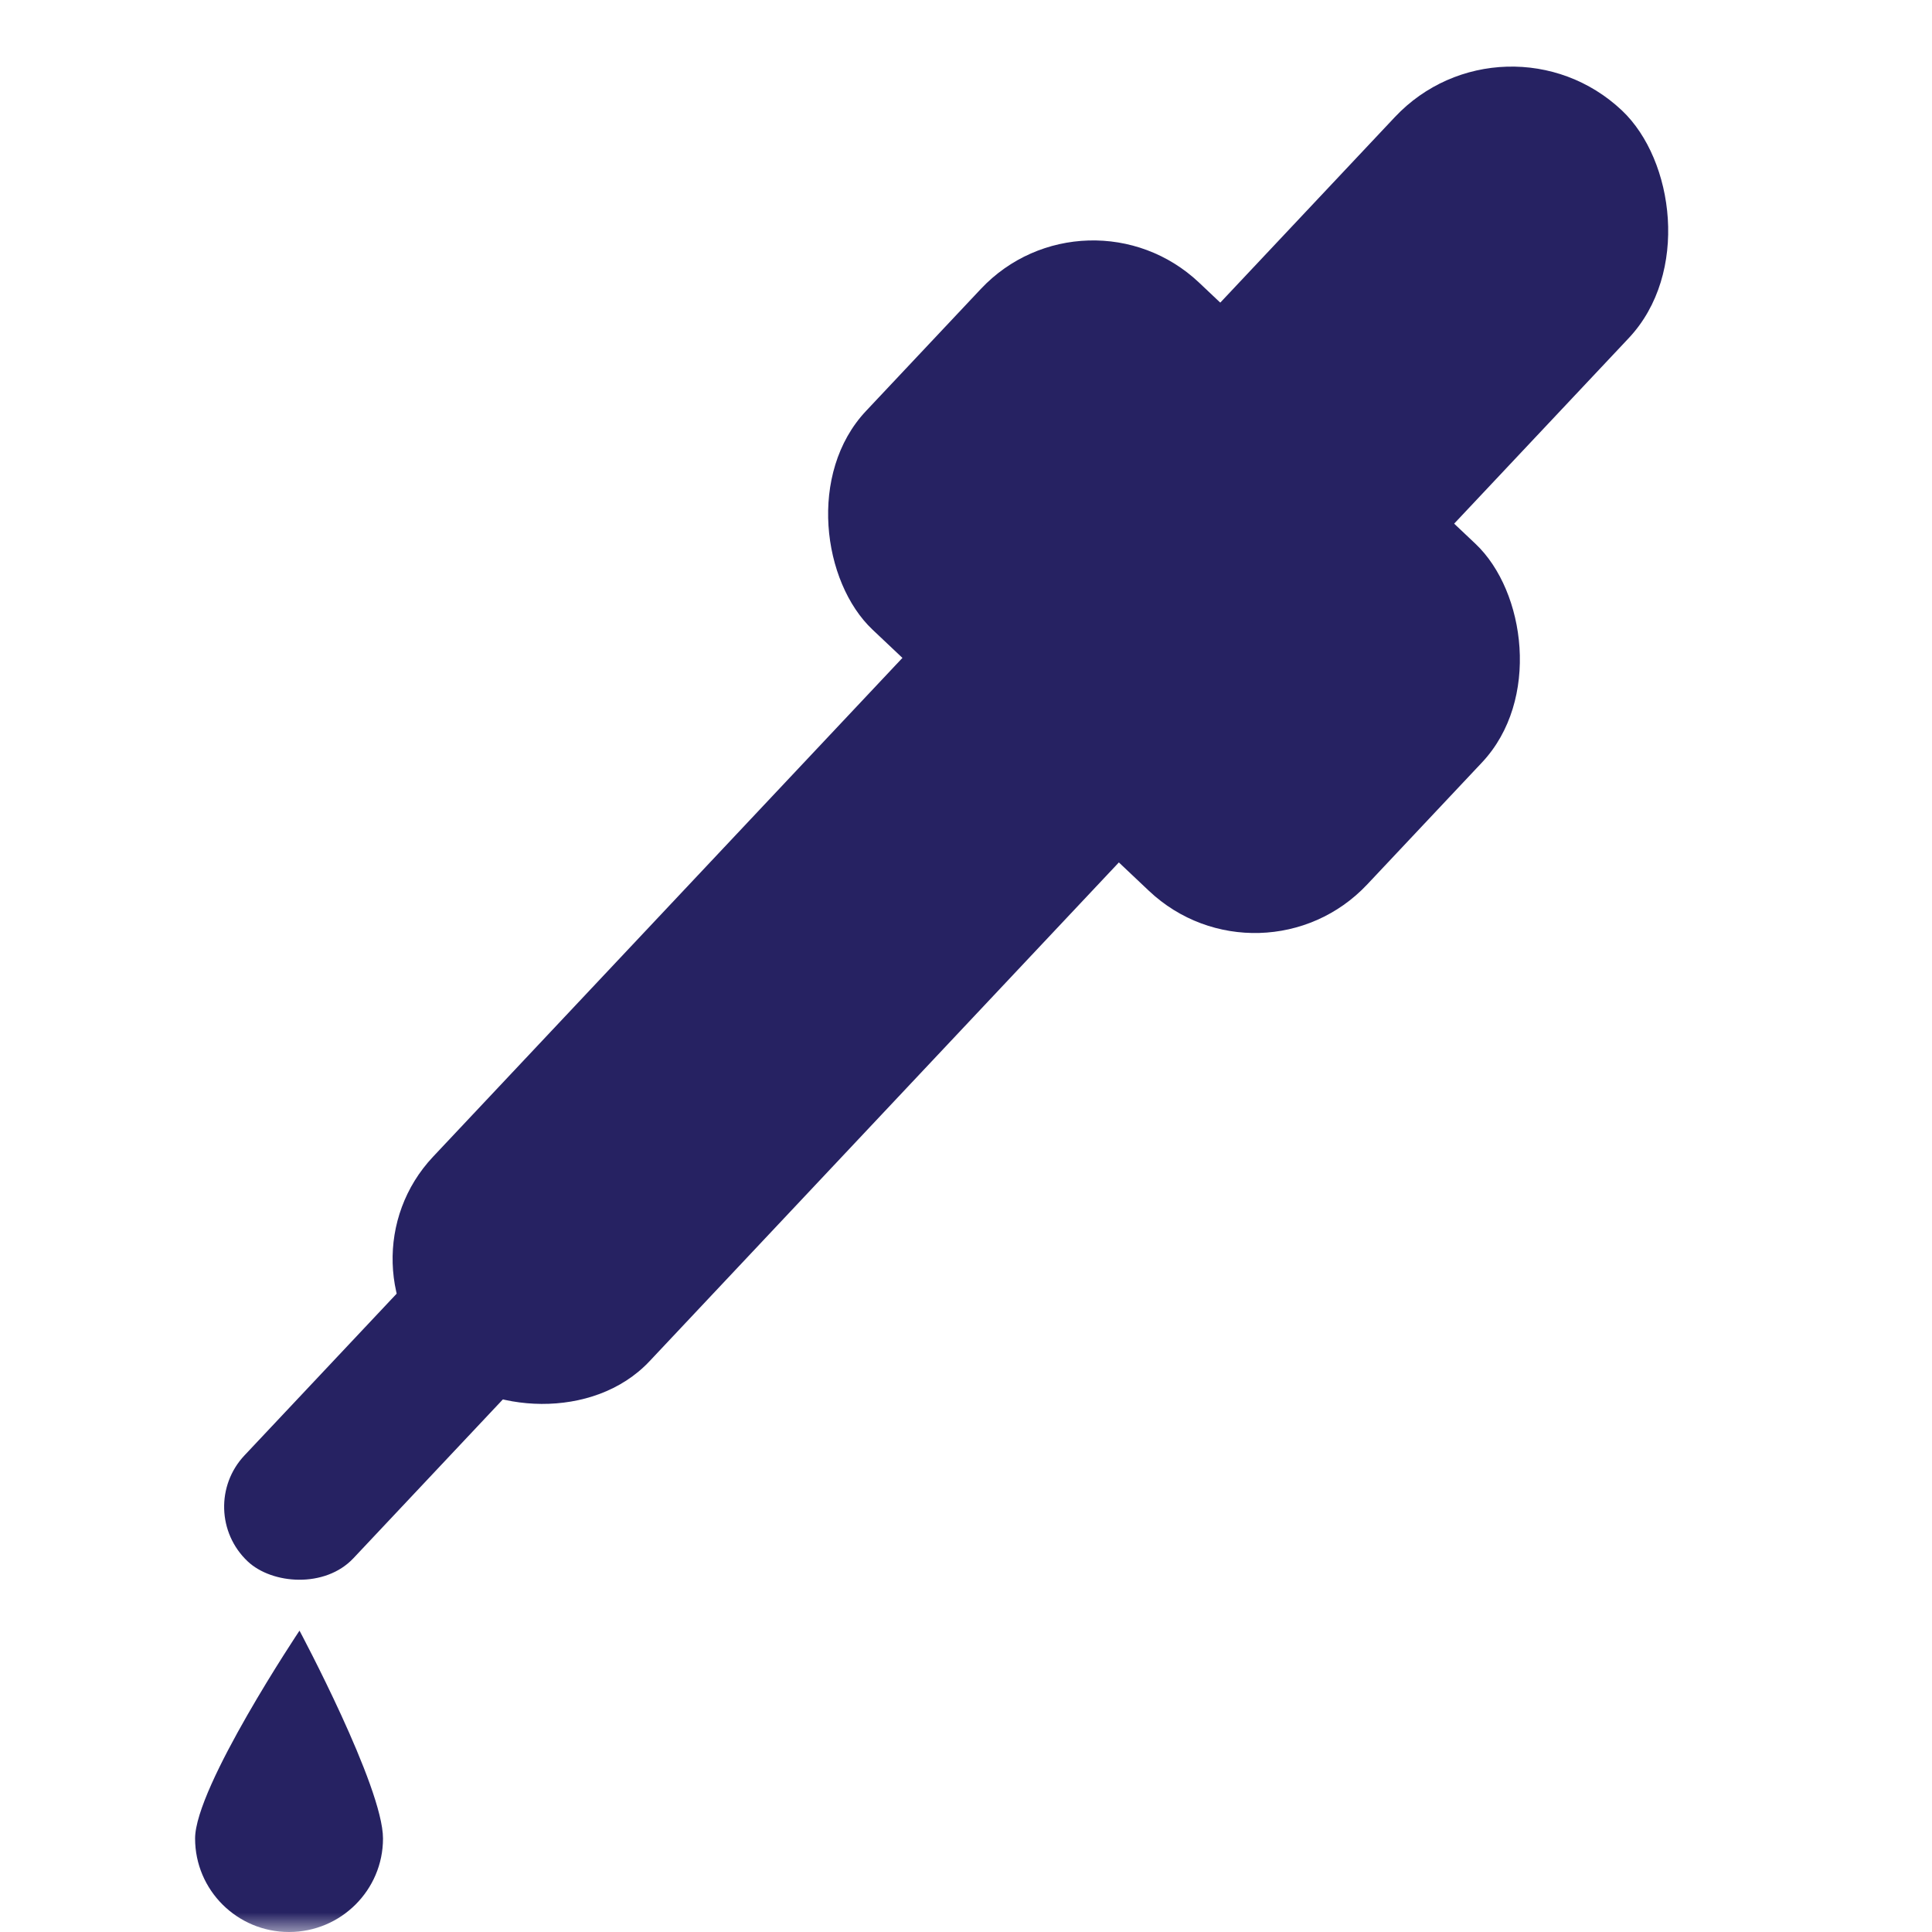
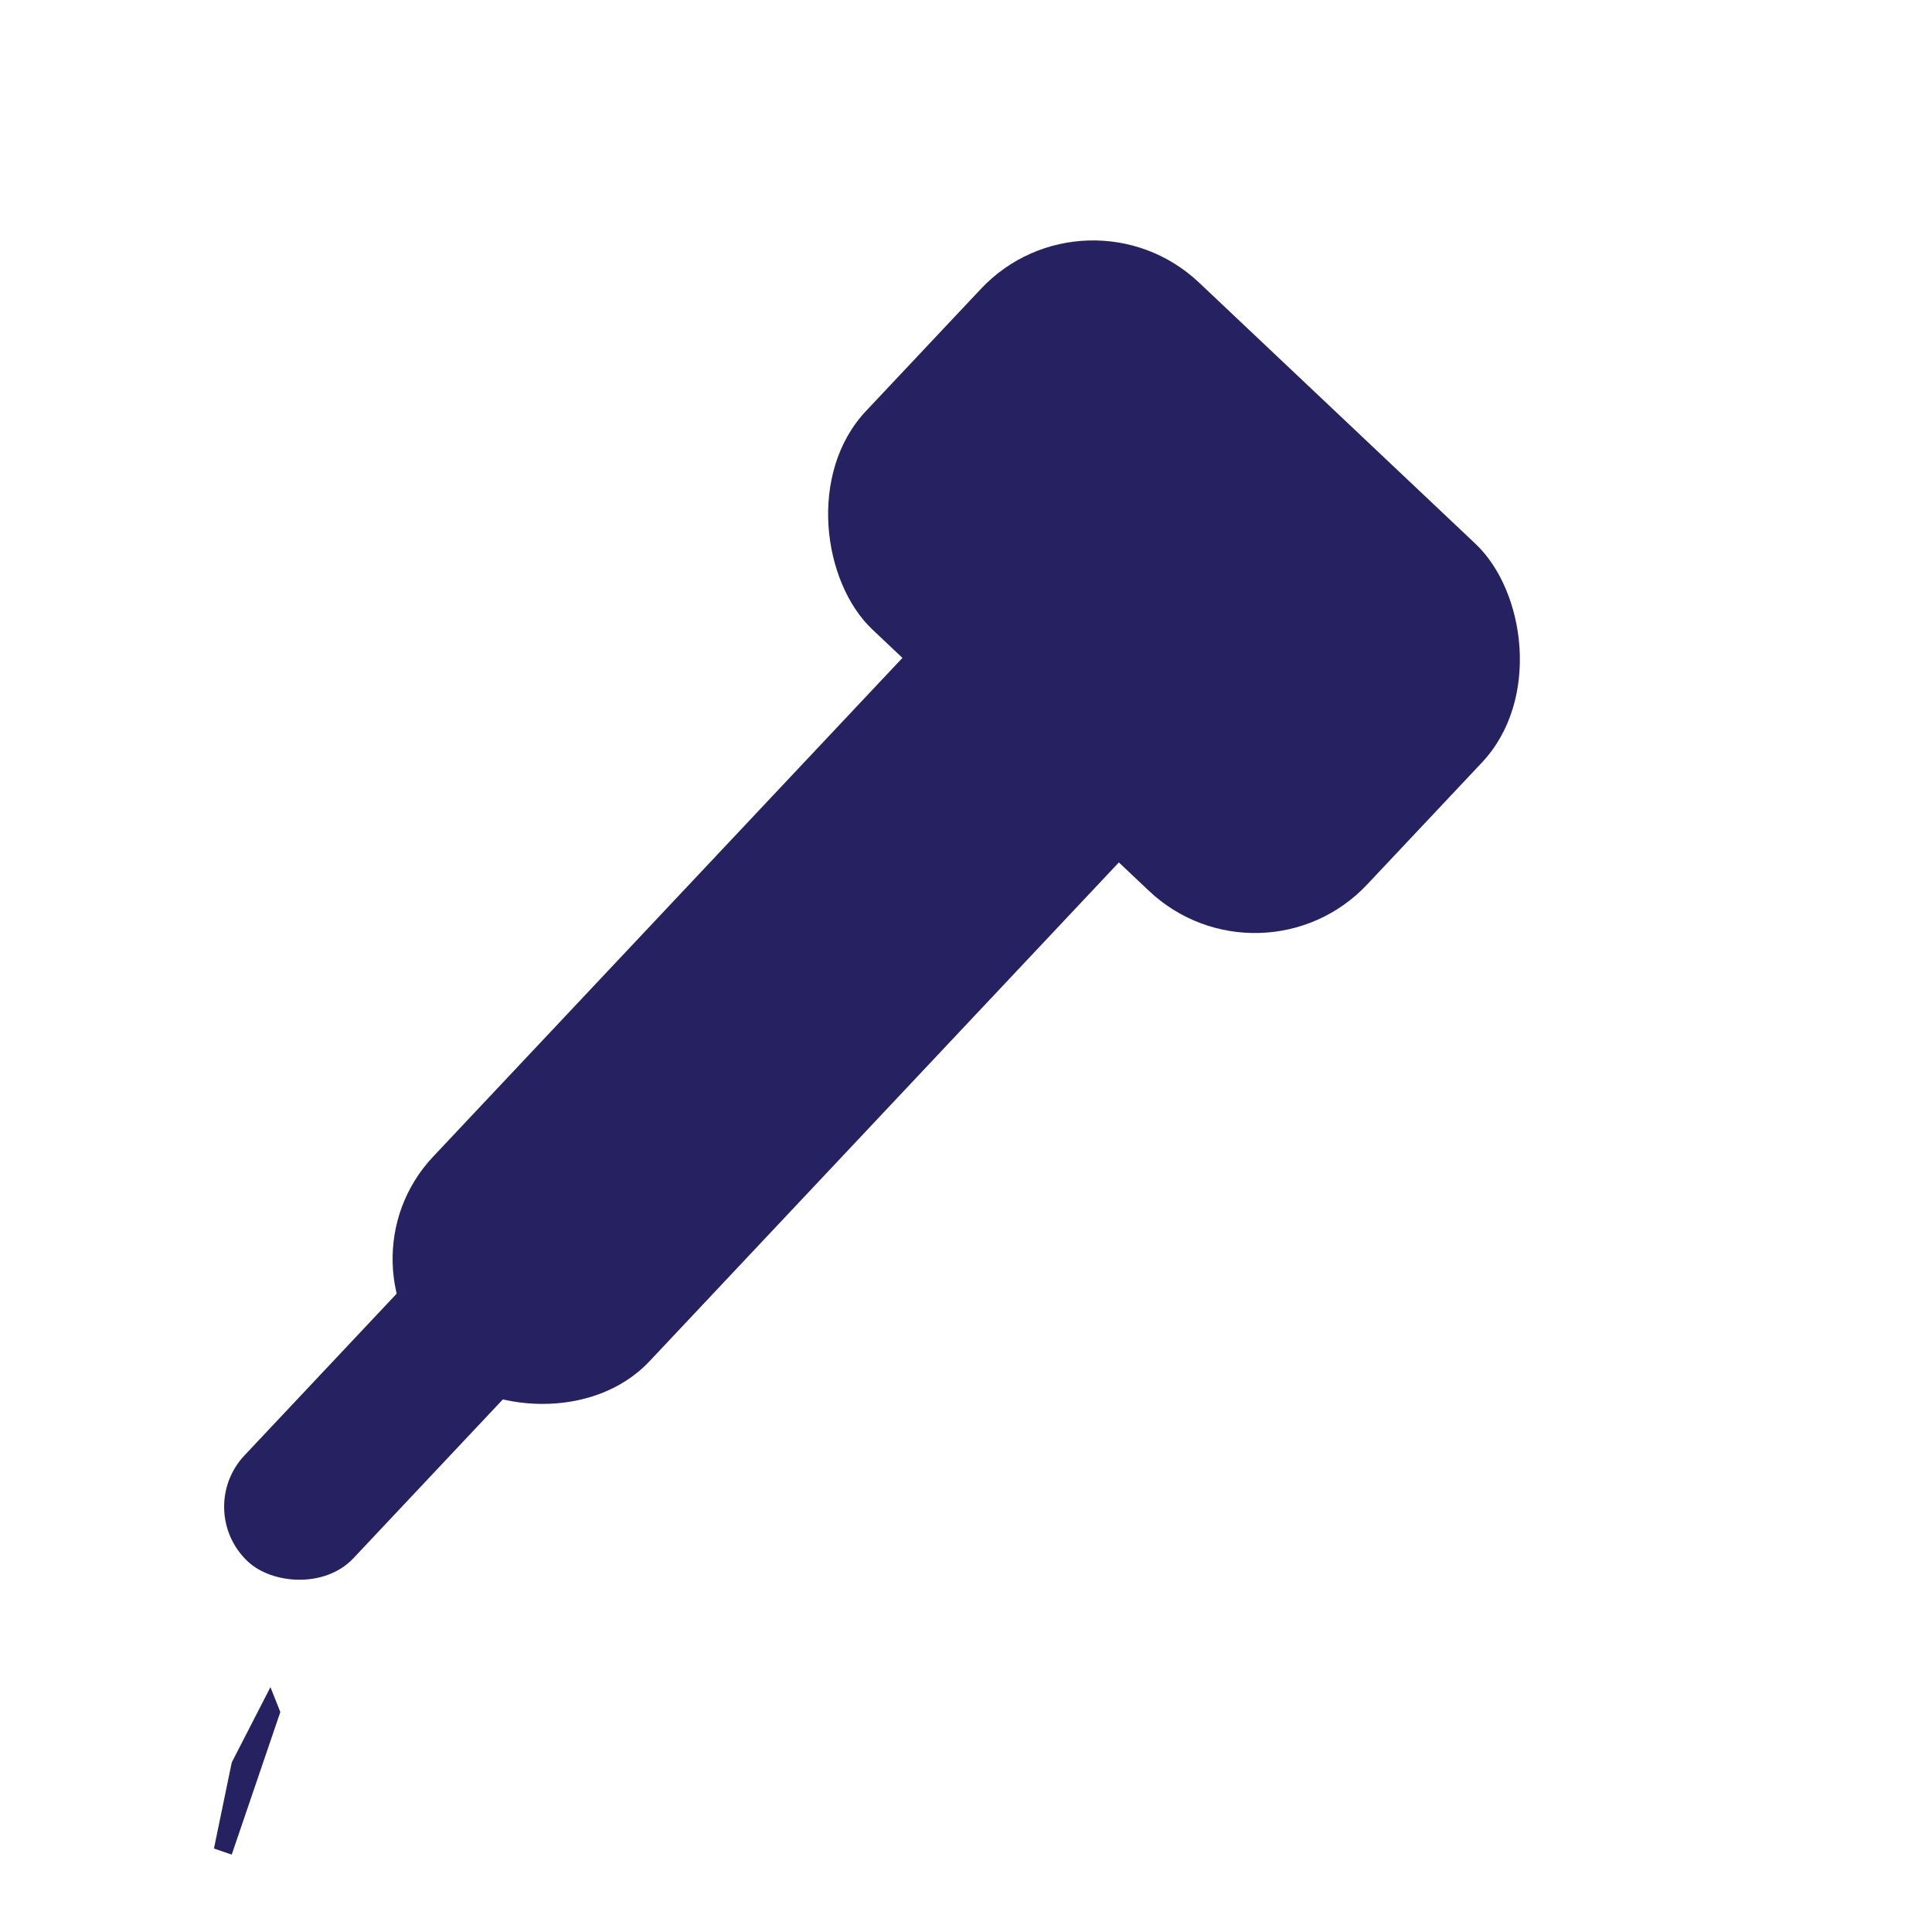
<svg xmlns="http://www.w3.org/2000/svg" width="50" height="50" viewBox="0 0 50 50" fill="none">
  <mask id="mask0_1455_4745" style="mask-type:alpha" maskUnits="userSpaceOnUse" x="0" y="0" width="50" height="50">
    <rect width="50" height="50" fill="#C4C4C4" />
  </mask>
  <g mask="url(#mask0_1455_4745)">
    <rect width="12.337" height="17.839" rx="4" transform="matrix(-0.685 0.728 0.727 0.687 28.124 4.566)" fill="#262262" />
-     <rect width="17.102" height="8.326" rx="4.163" transform="matrix(-0.685 0.728 0.727 0.687 38.95 0)" fill="#262262" />
    <rect width="25.932" height="3.876" rx="1.938" transform="matrix(0.685 -0.728 0.727 0.687 5 39.076)" fill="#262262" />
-     <path d="M9.912 47.58C9.912 48.916 8.823 50 7.48 50C6.137 50 5.049 48.916 5.049 47.58C5.049 46.243 7.751 42.201 7.751 42.201C7.751 42.201 9.912 46.243 9.912 47.58Z" fill="#262262" />
    <rect width="29.101" height="7.705" rx="3.852" transform="matrix(0.685 -0.728 0.727 0.687 8.569 32.74)" fill="#262262" />
    <rect width="18.341" height="0.974" transform="matrix(0.686 -0.728 0.726 0.687 11.511 30.69)" fill="#262262" />
    <path d="M5.537 47.84L5.998 45.611L6.999 43.663L7.255 44.307L5.997 47.997L5.537 47.84Z" fill="#262262" />
  </g>
</svg>